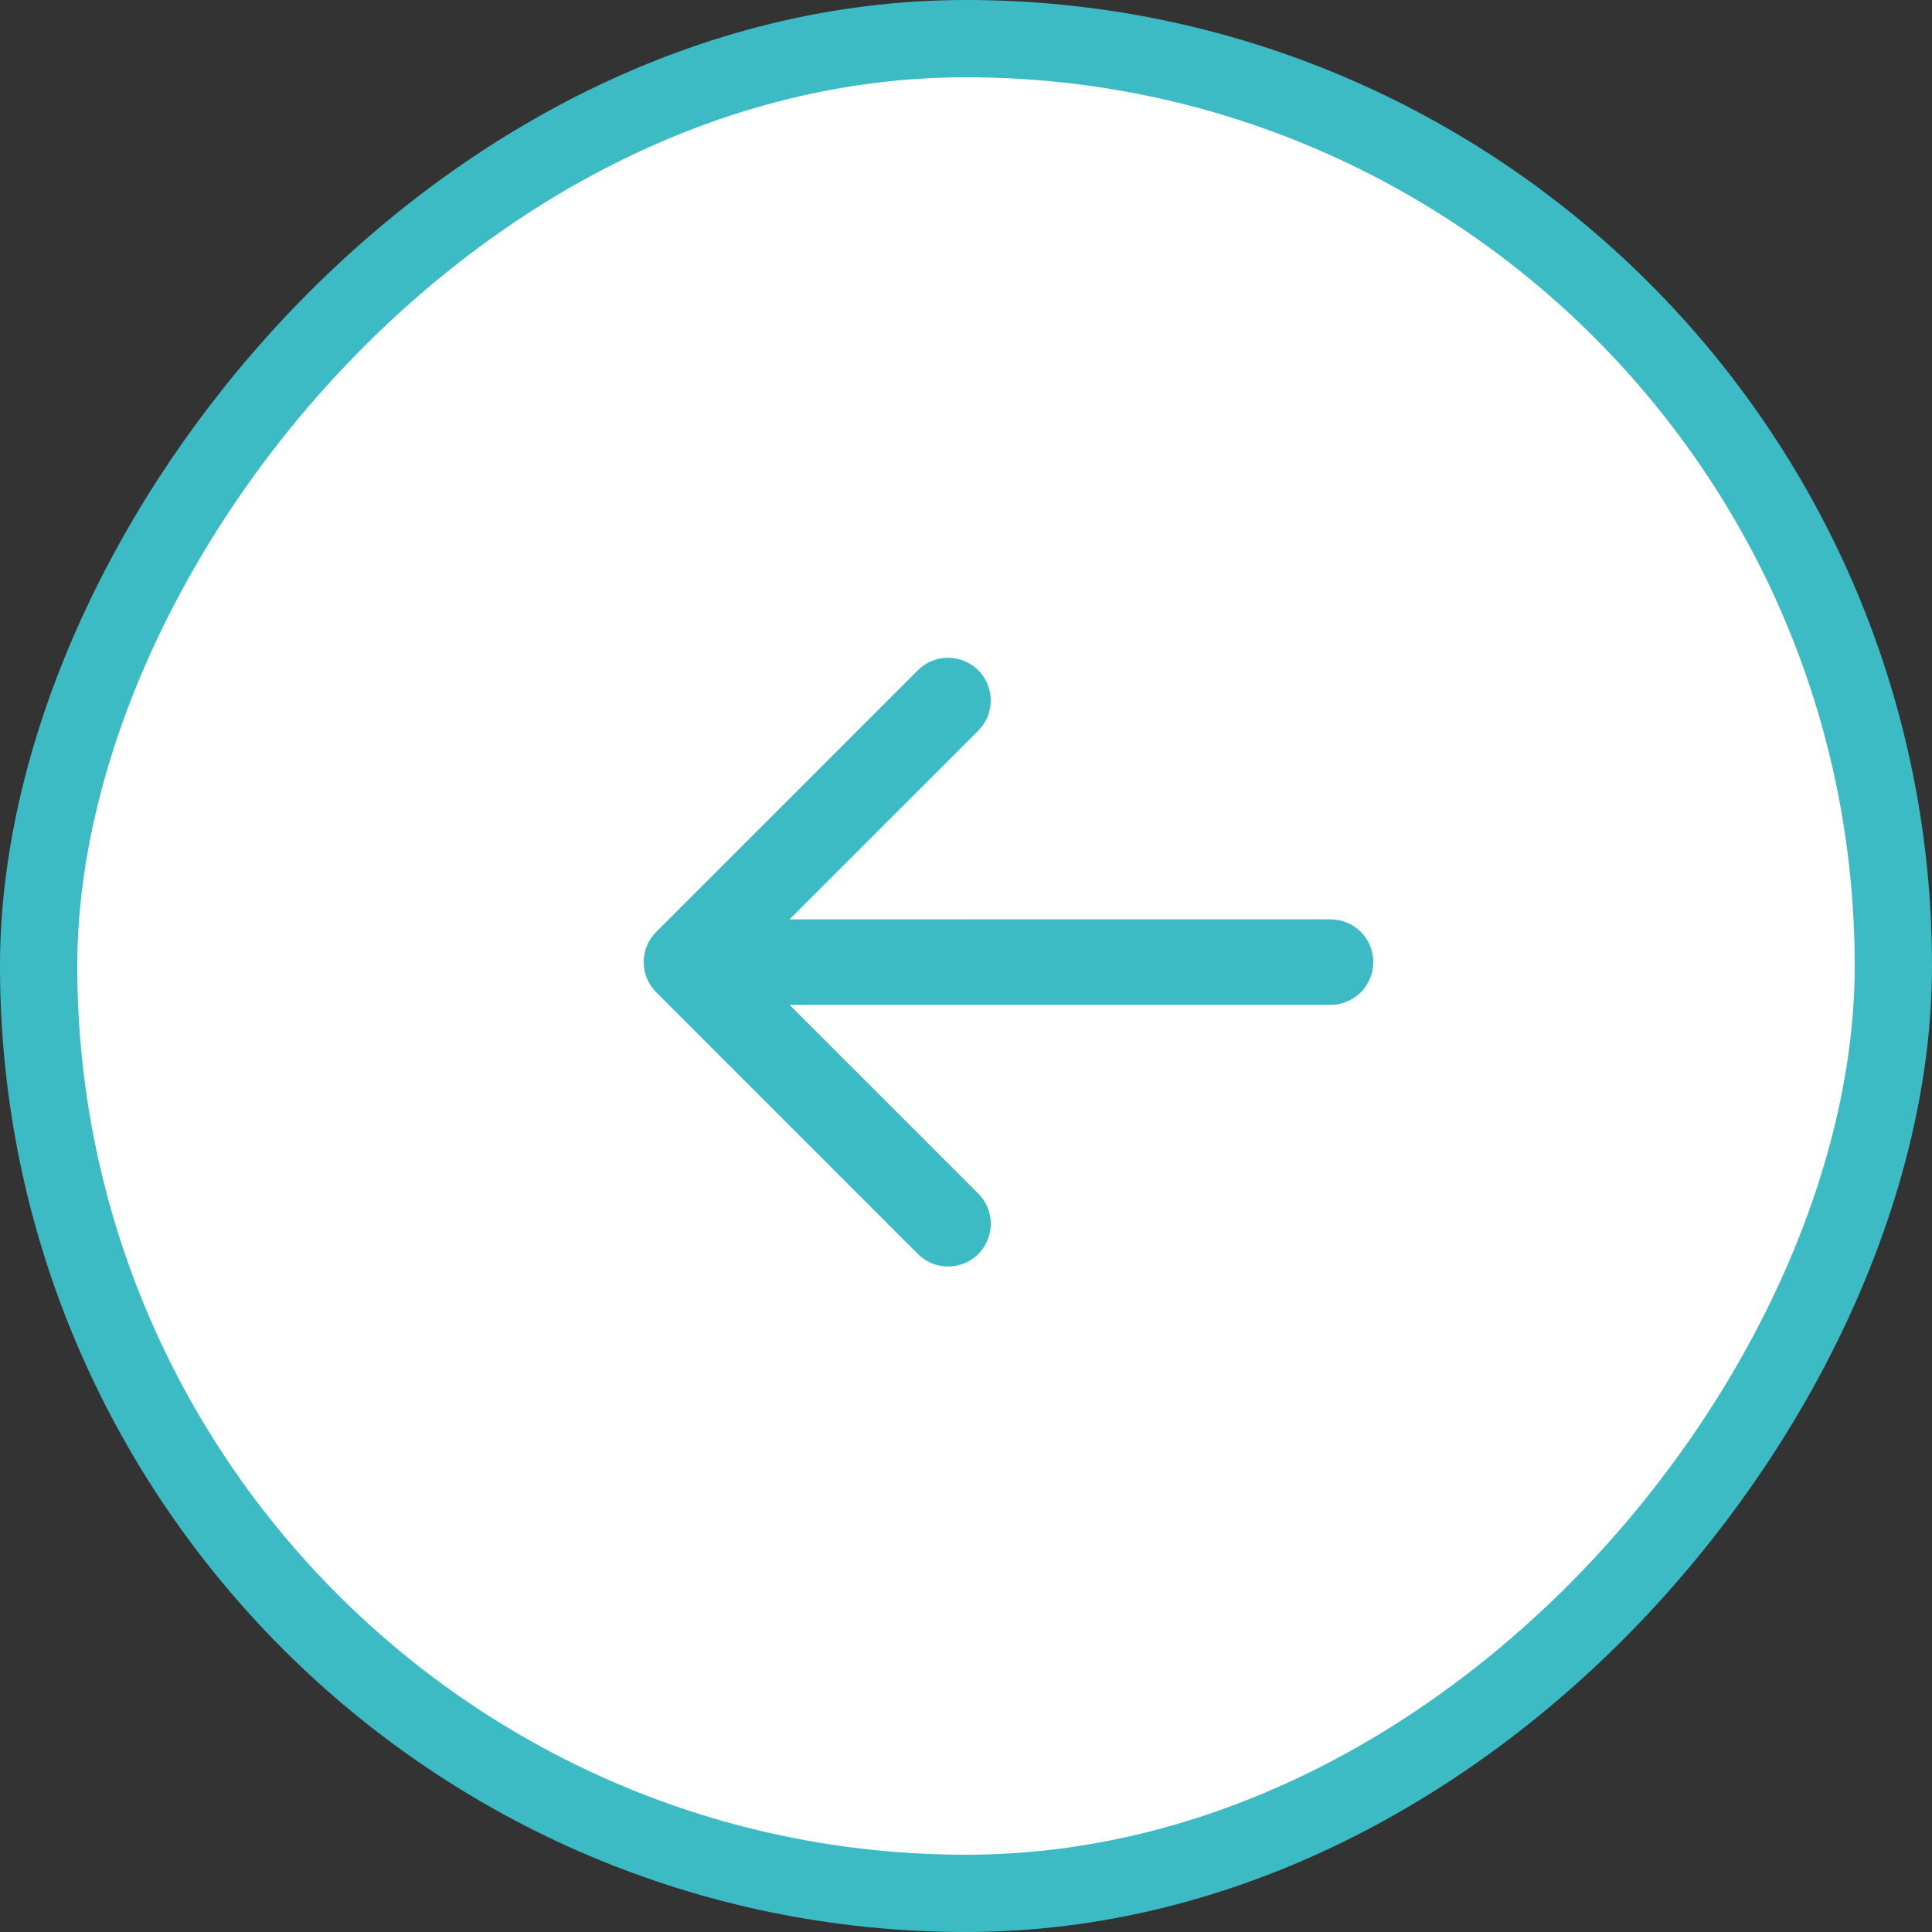
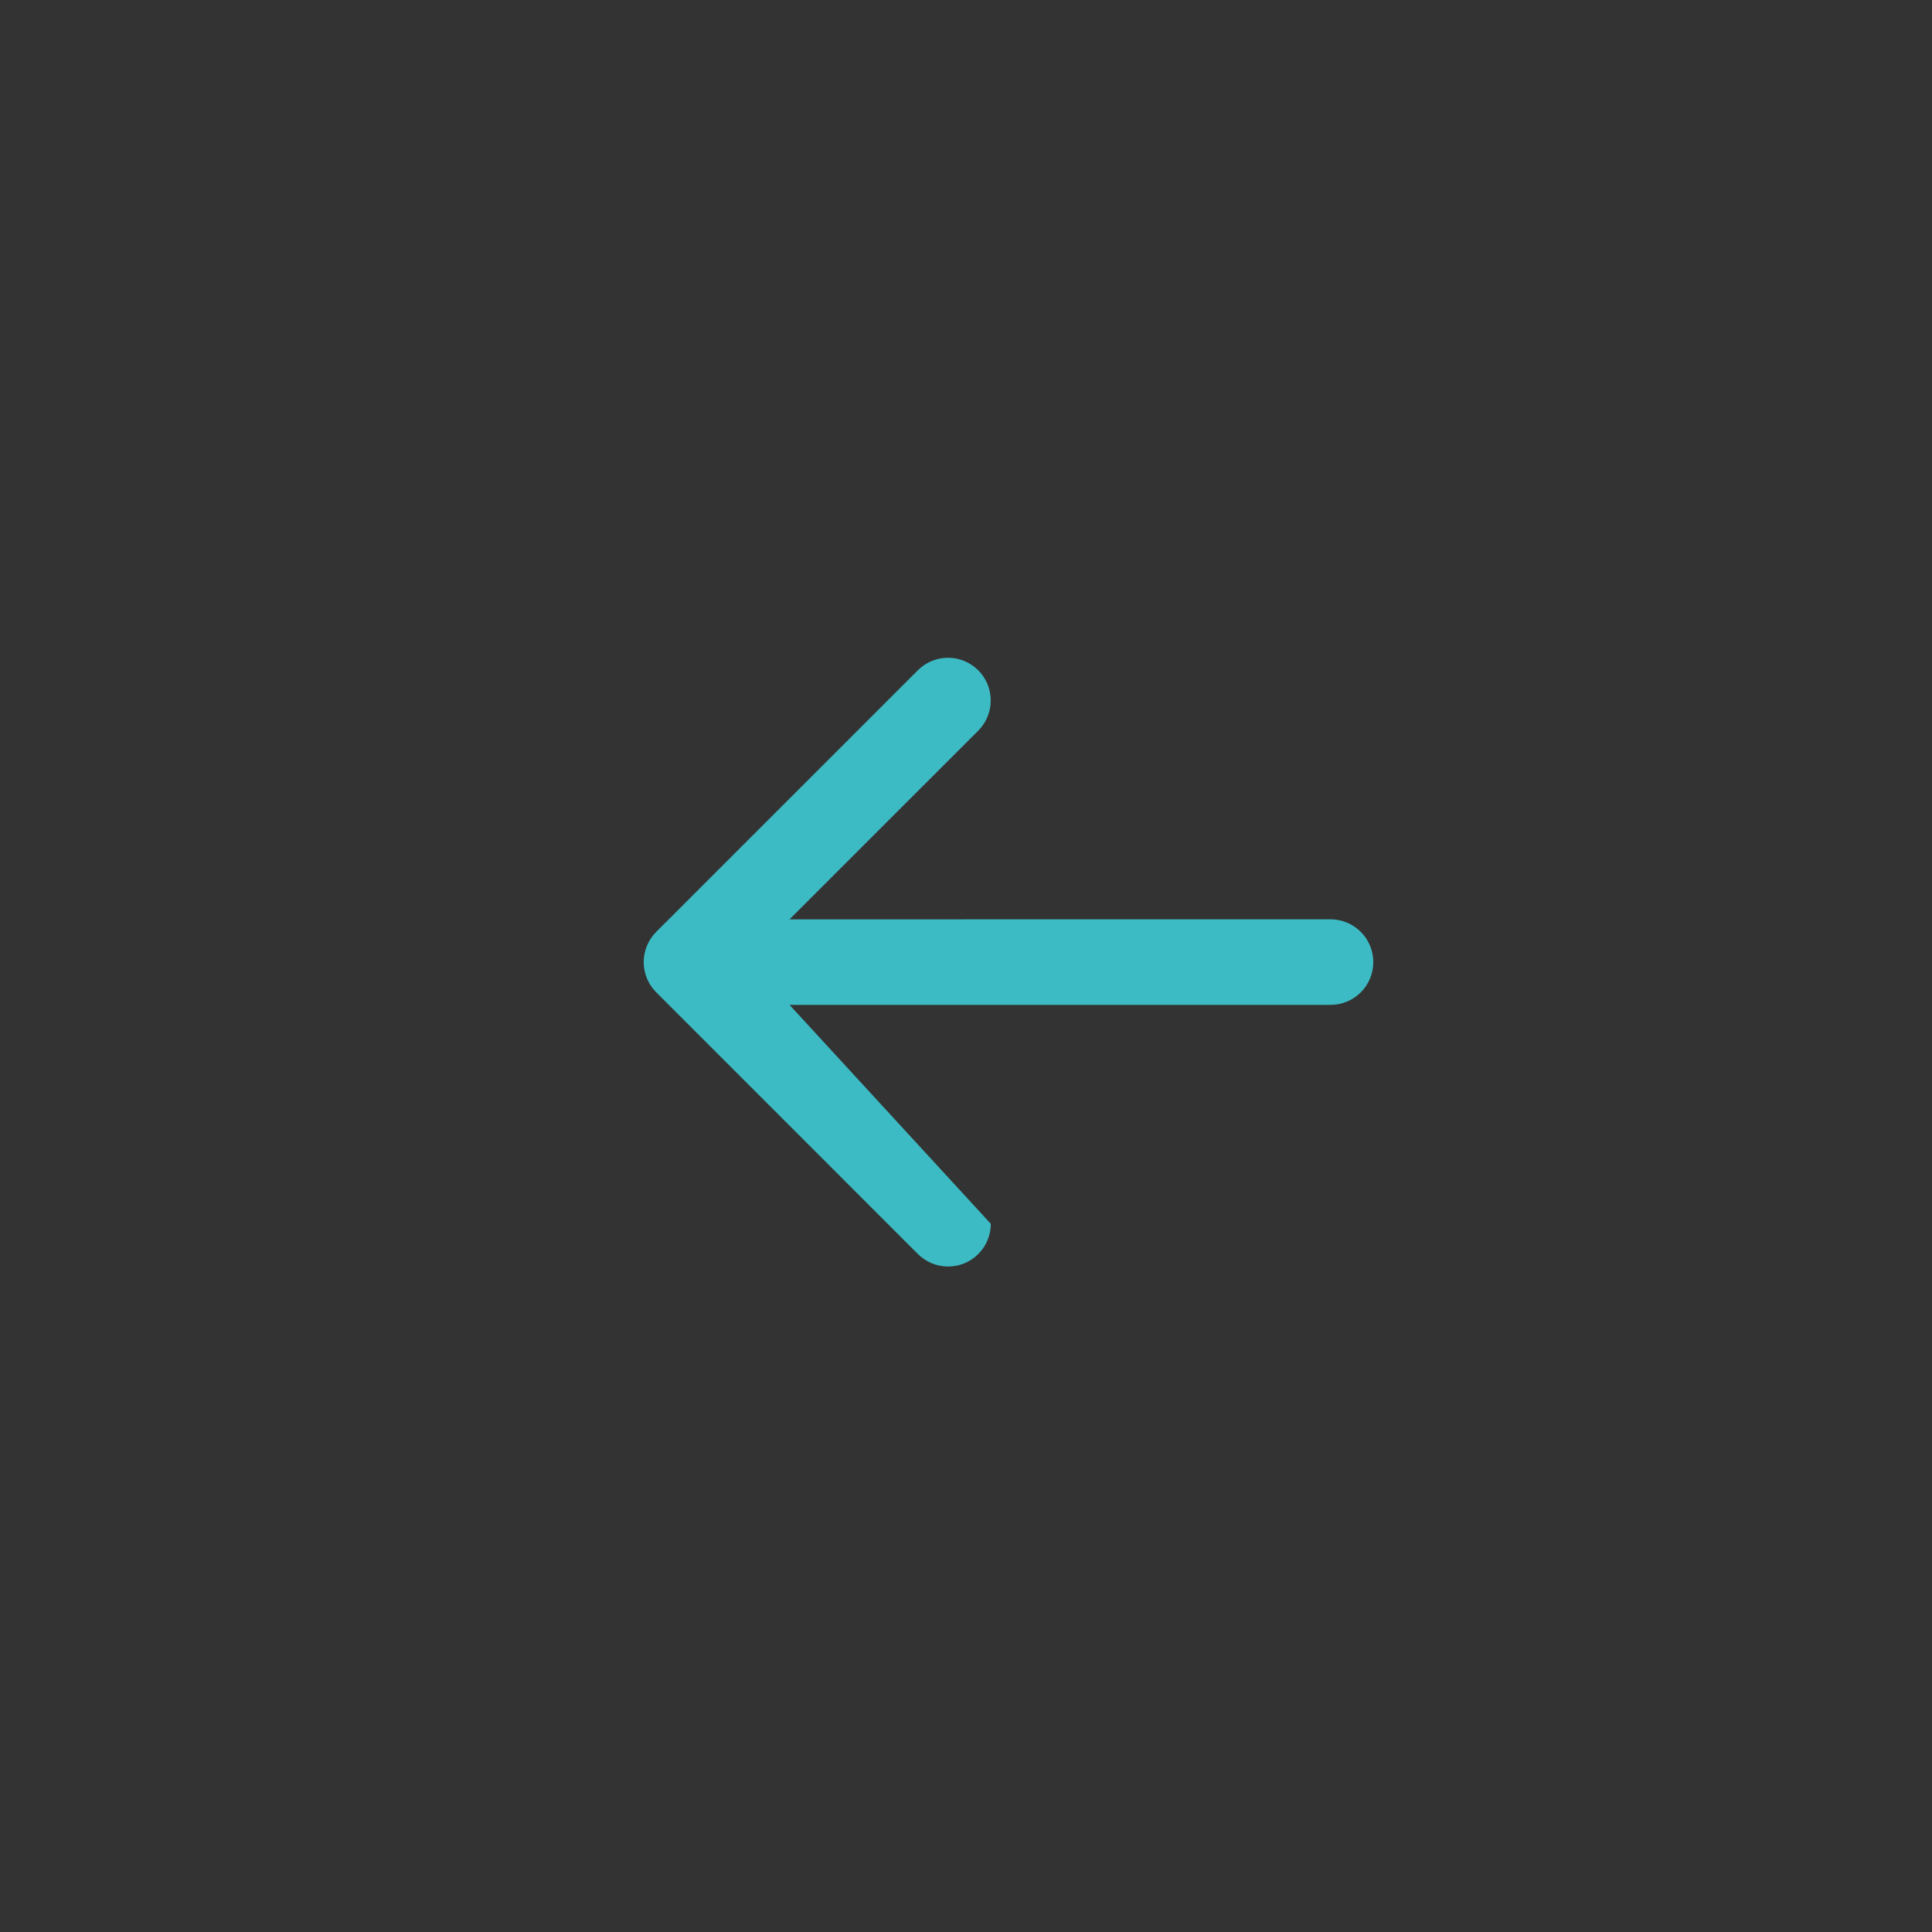
<svg xmlns="http://www.w3.org/2000/svg" width="50" height="50" viewBox="0 0 50 50" fill="none">
  <rect x="0" y="0" width="50" height="50" fill="#333333" stroke="none" />
-   <rect x="-1" y="1" width="48" height="48" rx="24" transform="matrix(-1 0 0 1 48 0)" fill="white" />
-   <rect x="-1" y="1" width="48" height="48" rx="24" transform="matrix(-1 0 0 1 48 0)" stroke="#3CBBC4" stroke-width="2" />
-   <path d="M23.754 17.347L16.982 24.118C16.775 24.325 16.659 24.606 16.659 24.899C16.659 25.192 16.775 25.474 16.983 25.681L23.755 32.454C23.963 32.661 24.244 32.778 24.537 32.778C24.83 32.778 25.111 32.661 25.318 32.454C25.525 32.247 25.642 31.966 25.642 31.672C25.642 31.38 25.525 31.098 25.318 30.891L20.434 26.007L34.435 26.006C34.58 26.006 34.724 25.978 34.858 25.922C34.992 25.866 35.114 25.785 35.217 25.682C35.425 25.474 35.541 25.193 35.541 24.899C35.541 24.606 35.425 24.324 35.217 24.117C35.01 23.909 34.728 23.792 34.434 23.792L20.433 23.793L25.317 18.91C25.524 18.702 25.64 18.421 25.64 18.128C25.64 17.835 25.524 17.554 25.317 17.347C25.109 17.14 24.828 17.023 24.535 17.023C24.242 17.023 23.961 17.139 23.754 17.347Z" fill="#3CBBC4" />
+   <path d="M23.754 17.347L16.982 24.118C16.775 24.325 16.659 24.606 16.659 24.899C16.659 25.192 16.775 25.474 16.983 25.681L23.755 32.454C23.963 32.661 24.244 32.778 24.537 32.778C24.83 32.778 25.111 32.661 25.318 32.454C25.525 32.247 25.642 31.966 25.642 31.672L20.434 26.007L34.435 26.006C34.58 26.006 34.724 25.978 34.858 25.922C34.992 25.866 35.114 25.785 35.217 25.682C35.425 25.474 35.541 25.193 35.541 24.899C35.541 24.606 35.425 24.324 35.217 24.117C35.01 23.909 34.728 23.792 34.434 23.792L20.433 23.793L25.317 18.91C25.524 18.702 25.64 18.421 25.64 18.128C25.64 17.835 25.524 17.554 25.317 17.347C25.109 17.14 24.828 17.023 24.535 17.023C24.242 17.023 23.961 17.139 23.754 17.347Z" fill="#3CBBC4" />
</svg>